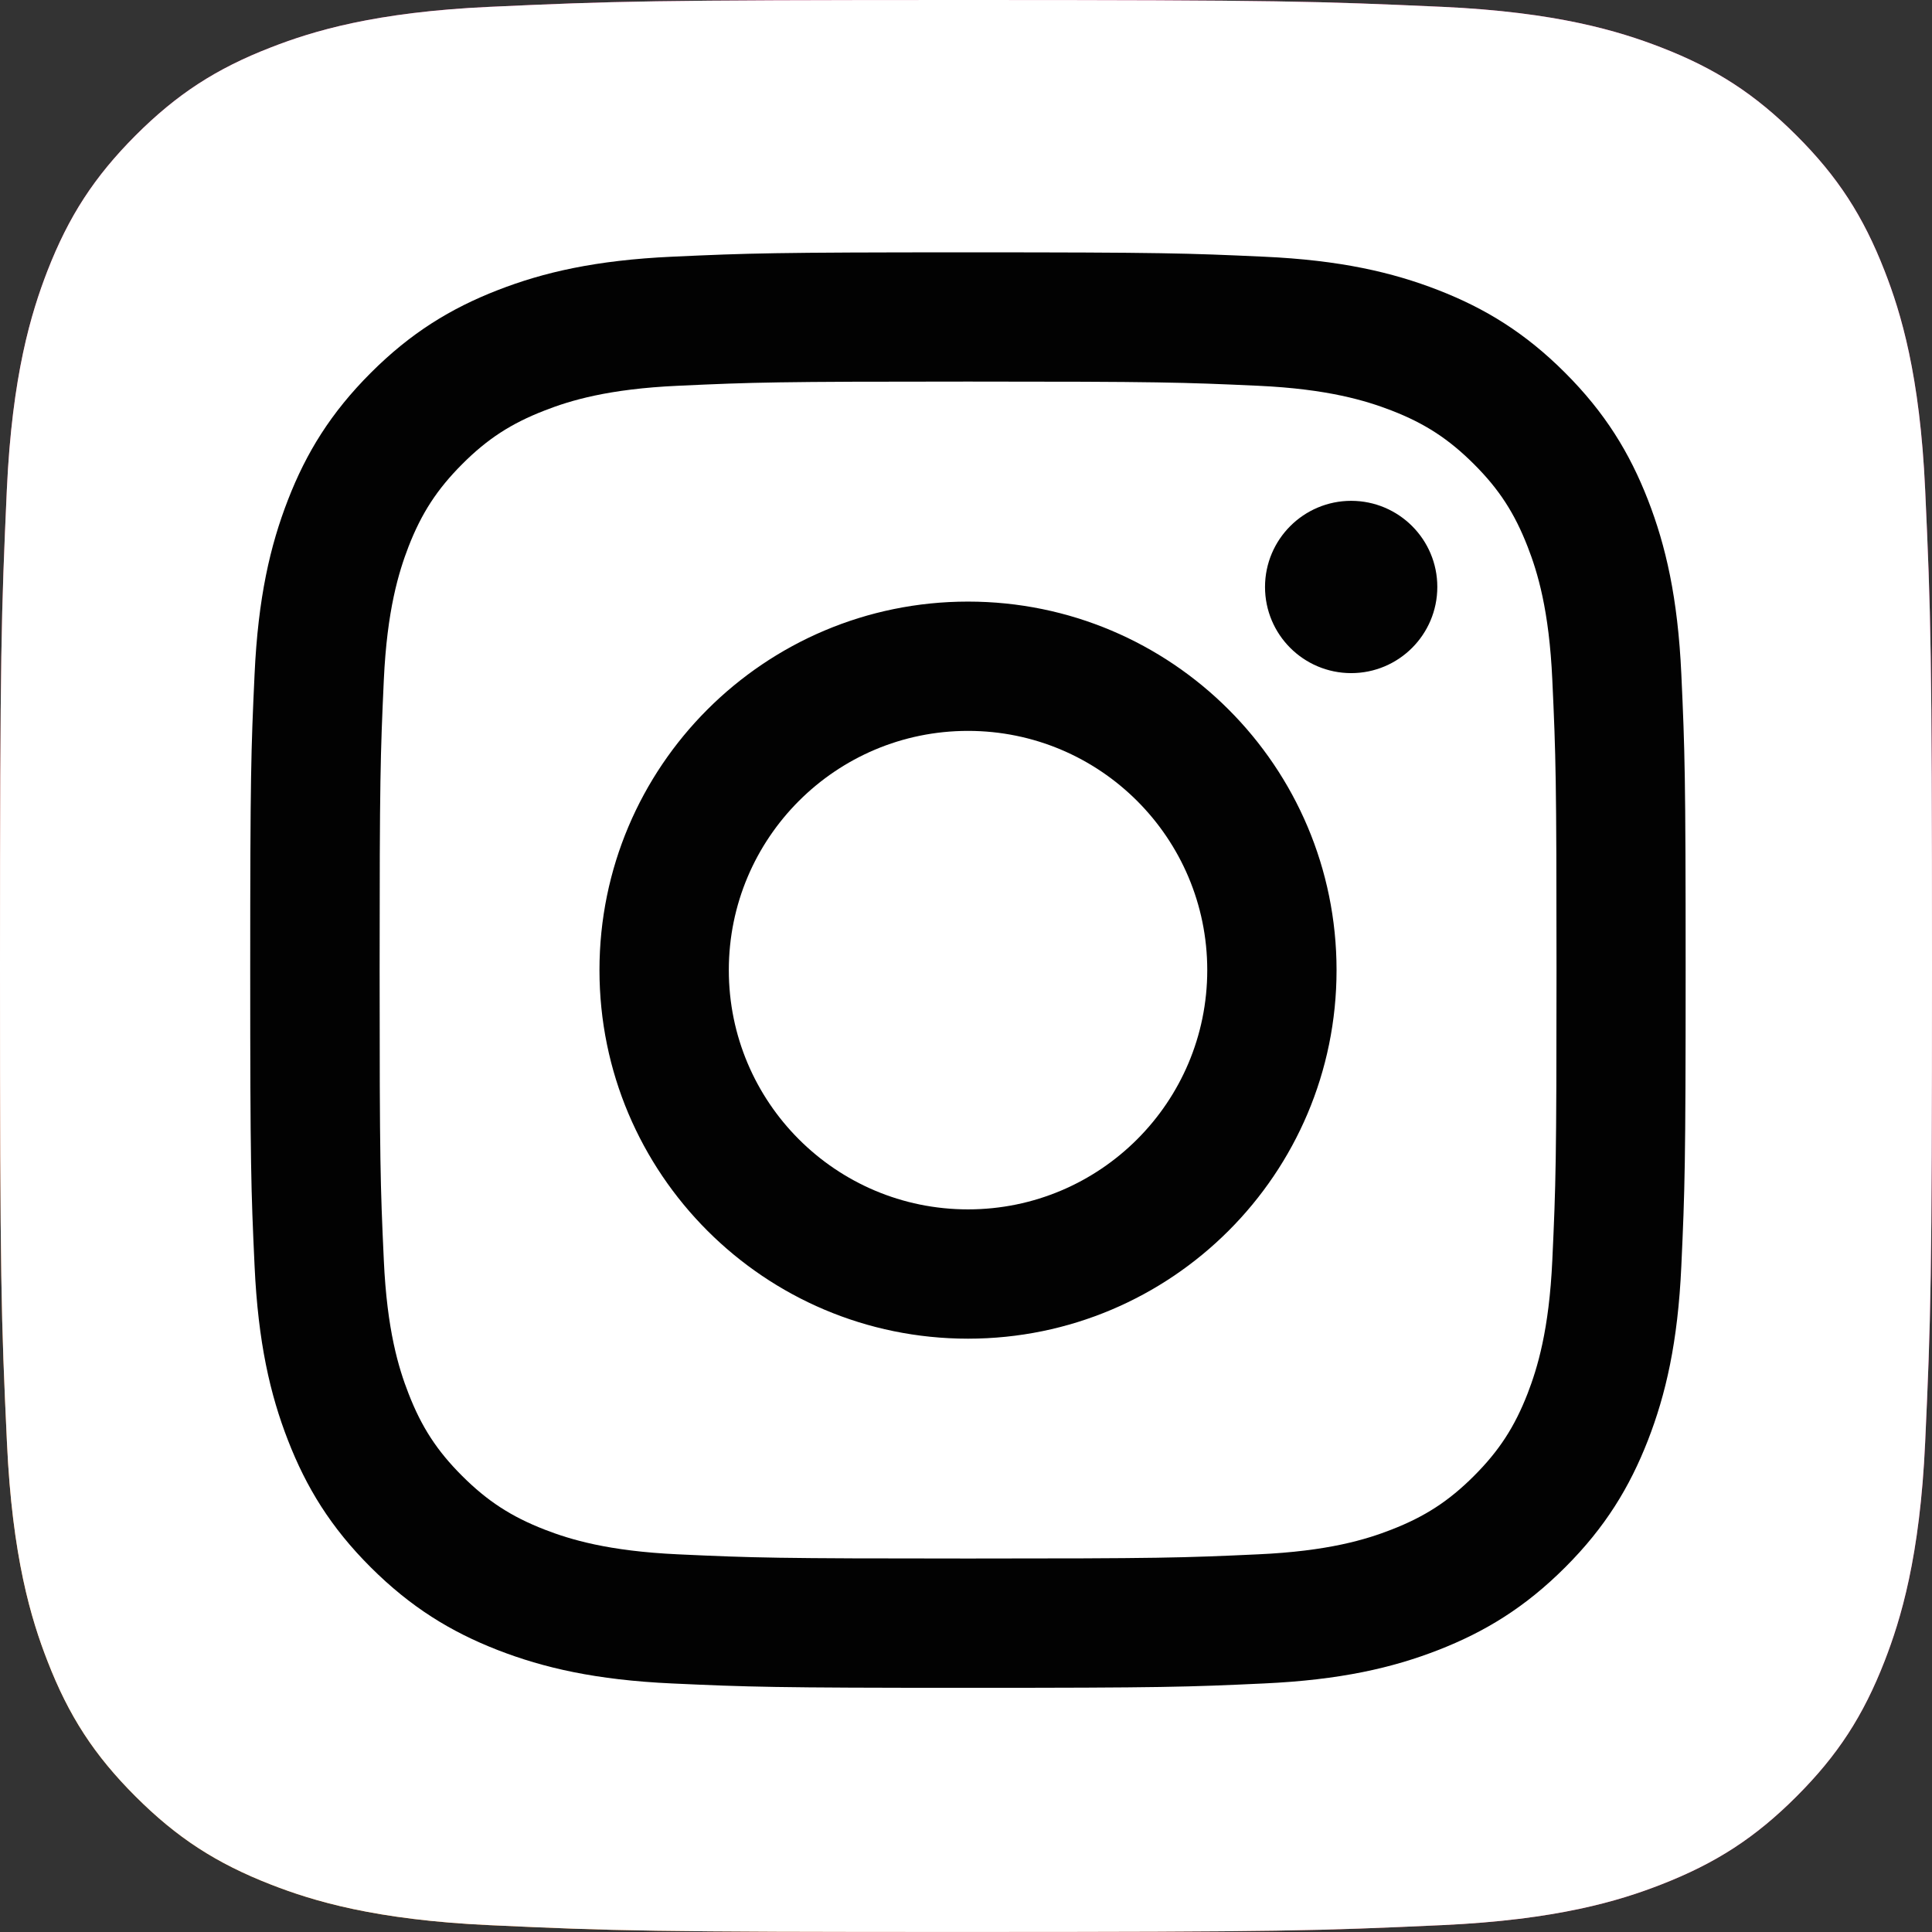
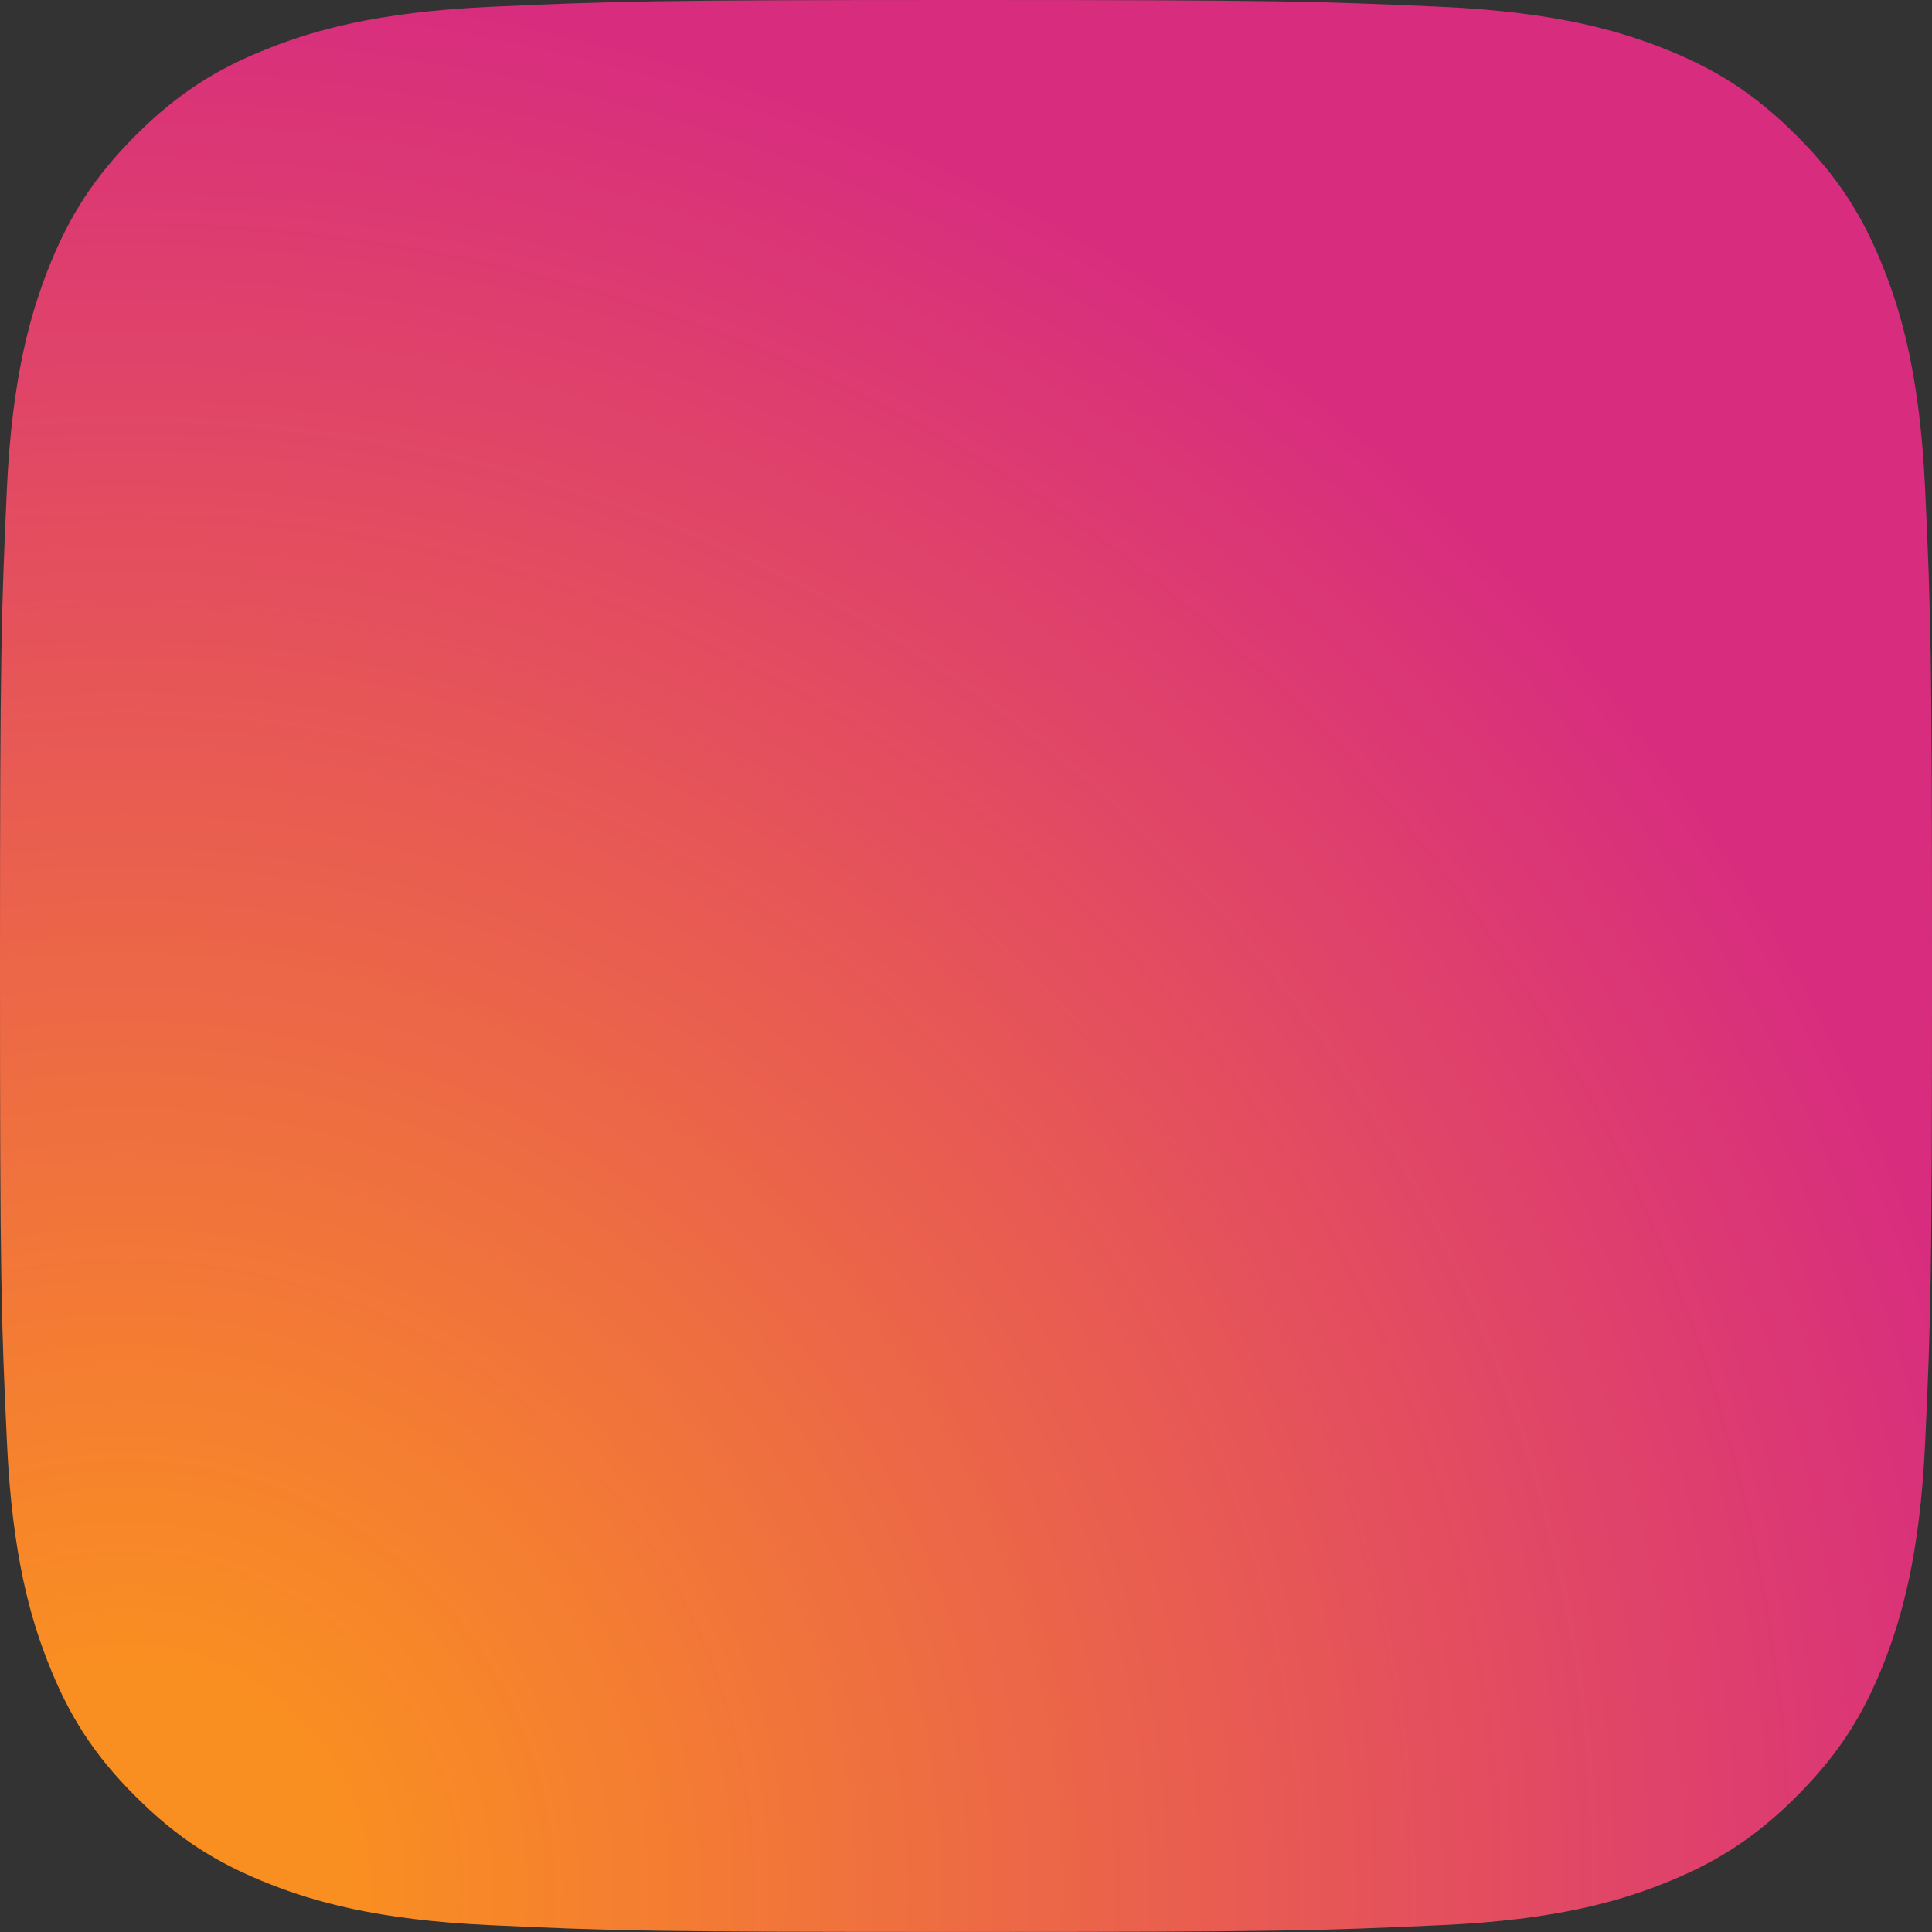
<svg xmlns="http://www.w3.org/2000/svg" version="1.1" id="Camada_1" x="0px" y="0px" viewBox="0 0 3365 3365" style="enable-background:new 0 0 3365 3365;" xml:space="preserve">
  <rect x="0" y="0" width="3365" height="3365" fill="#333333" stroke="none" />
  <style type="text/css">
	.st0{fill:url(#SVGID_1_);}
	.st1{fill:#FFFFFF;}
	.st2{fill:#020202;}
</style>
  <radialGradient id="SVGID_1_" cx="217.887" cy="74.868" r="4271.92" gradientTransform="matrix(1 0 0 -1 -0.127 3366.158)" gradientUnits="userSpaceOnUse">
    <stop offset="9.000000e-02" style="stop-color:#FA8F21" />
    <stop offset="0.78" style="stop-color:#D82D7E" />
  </radialGradient>
  <path class="st0" d="M853.3,3353.1c-200.1-9.1-308.8-42.4-381.1-70.6c-95.8-37.3-164.1-81.7-236-153.5  c-71.9-71.8-116.4-140.1-153.5-235.9c-28.2-72.3-61.5-181-70.6-381.1C2,2295.6,0,2230.7,0,1682.7s2.2-612.9,11.9-829.4  C21,653.2,54.5,544.6,82.5,472.1C119.8,376.3,164.3,308,236,236c71.8-71.8,140.1-116.4,236-153.5c72.3-28.2,181-61.5,381.1-70.6  C1069.6,2,1134.6,0,1682.5,0c548,0,612.9,2.2,829.4,11.9c200.1,9.1,308.6,42.6,381.1,70.6c95.8,37.1,164.1,81.7,236,153.5  c71.9,71.8,116.2,140.2,153.5,236c28.2,72.3,61.5,181,70.6,381.1c9.9,216.5,11.9,281.3,11.9,829.4c0,547.8-2,612.9-11.9,829.4  c-9.1,200.1-42.6,308.8-70.6,381.1c-37.3,95.8-81.7,164.1-153.5,235.9c-71.8,71.8-140.2,116.2-236,153.5  c-72.3,28.2-181,61.5-381.1,70.6c-216.3,9.9-281.3,11.9-829.4,11.9C1134.6,3365,1069.6,3363.1,853.3,3353.1" />
-   <path class="st1" d="M853.3,3353.1c-200.1-9.1-308.8-42.4-381.1-70.6c-95.8-37.3-164.1-81.7-236-153.5  c-71.9-71.8-116.4-140.1-153.5-235.9c-28.2-72.3-61.5-181-70.6-381.1C2,2295.6,0,2230.7,0,1682.7s2.2-612.9,11.9-829.4  C21,653.2,54.5,544.6,82.5,472.1C119.8,376.3,164.3,308,236,236c71.8-71.8,140.1-116.4,236-153.5c72.3-28.2,181-61.5,381.1-70.6  C1069.6,2,1134.6,0,1682.5,0c548,0,612.9,2.2,829.4,11.9c200.1,9.1,308.6,42.6,381.1,70.6c95.8,37.1,164.1,81.7,236,153.5  c71.9,71.8,116.2,140.2,153.5,236c28.2,72.3,61.5,181,70.6,381.1c9.9,216.5,11.9,281.3,11.9,829.4c0,547.8-2,612.9-11.9,829.4  c-9.1,200.1-42.6,308.8-70.6,381.1c-37.3,95.8-81.7,164.1-153.5,235.9c-71.8,71.8-140.2,116.2-236,153.5  c-72.3,28.2-181,61.5-381.1,70.6c-216.3,9.9-281.3,11.9-829.4,11.9C1134.6,3365,1069.6,3363.1,853.3,3353.1" />
-   <path class="st2" d="M1269.4,1689.7c0-230.1,186.5-416.7,416.6-416.7s416.7,186.6,416.7,416.7s-186.6,416.7-416.7,416.7  S1269.4,1919.8,1269.4,1689.7 M1044.1,1689.7c0,354.5,287.4,641.9,641.9,641.9s641.9-287.4,641.9-641.9s-287.4-641.9-641.9-641.9  S1044.1,1335.1,1044.1,1689.7 M2203.3,1022.3c0,82.9,67.1,150,150,150.1c82.9,0,150-67.1,150.1-150s-67.1-150-150-150.1h-0.1  C2270.5,872.4,2203.4,939.5,2203.3,1022.3 M1181,2707.2c-121.9-5.6-188.1-25.9-232.2-43c-58.4-22.7-100-49.8-143.8-93.5  s-70.9-85.3-93.5-143.7c-17.2-44-37.5-110.3-43-232.2c-6.1-131.8-7.3-171.4-7.3-505.2s1.3-373.3,7.3-505.2  c5.6-121.9,26-188,43-232.2c22.7-58.4,49.8-100,93.5-143.8s85.3-70.9,143.8-93.5c44-17.2,110.3-37.5,232.2-43  c131.8-6.1,171.4-7.3,505-7.3s373.3,1.3,505.2,7.3c121.9,5.6,188,26,232.2,43c58.4,22.6,100,49.8,143.8,93.5s70.8,85.4,93.5,143.8  c17.2,44,37.5,110.3,43,232.2c6.1,131.9,7.3,171.4,7.3,505.2s-1.2,373.3-7.3,505.2c-5.6,121.9-26,188.1-43,232.2  c-22.7,58.4-49.8,100-93.5,143.7c-43.7,43.7-85.4,70.8-143.8,93.5c-44,17.2-110.3,37.5-232.2,43c-131.8,6.1-171.4,7.3-505.2,7.3  S1312.7,2713.3,1181,2707.2 M1170.6,447.1c-133.1,6.1-224,27.2-303.4,58.1c-82.2,31.9-151.9,74.7-221.4,144.2  S533.4,788.5,501.5,870.8c-30.9,79.5-52,170.4-58.1,303.4c-6.2,133.3-7.6,175.9-7.6,515.4s1.4,382.1,7.6,515.4  c6.1,133.1,27.2,224,58.1,303.4c31.9,82.2,74.6,152,144.2,221.4s139.2,112.2,221.4,144.2c79.6,30.9,170.4,52,303.4,58.1  c133.4,6.1,175.9,7.6,515.4,7.6s382.1-1.4,515.4-7.6c133.1-6.1,224-27.2,303.4-58.1c82.2-32,151.9-74.7,221.4-144.2  c69.6-69.5,112.2-139.3,144.2-221.4c30.9-79.5,52.1-170.4,58.1-303.4c6.1-133.4,7.5-175.9,7.5-515.4s-1.4-382.1-7.5-515.4  c-6.1-133.1-27.2-224-58.1-303.4c-32-82.2-74.7-151.9-144.2-221.4c-69.5-69.6-139.3-112.3-221.3-144.2  c-79.6-30.9-170.5-52.1-303.4-58.1c-133.3-6.1-175.9-7.6-515.3-7.6S1304,441,1170.6,447.1" />
</svg>